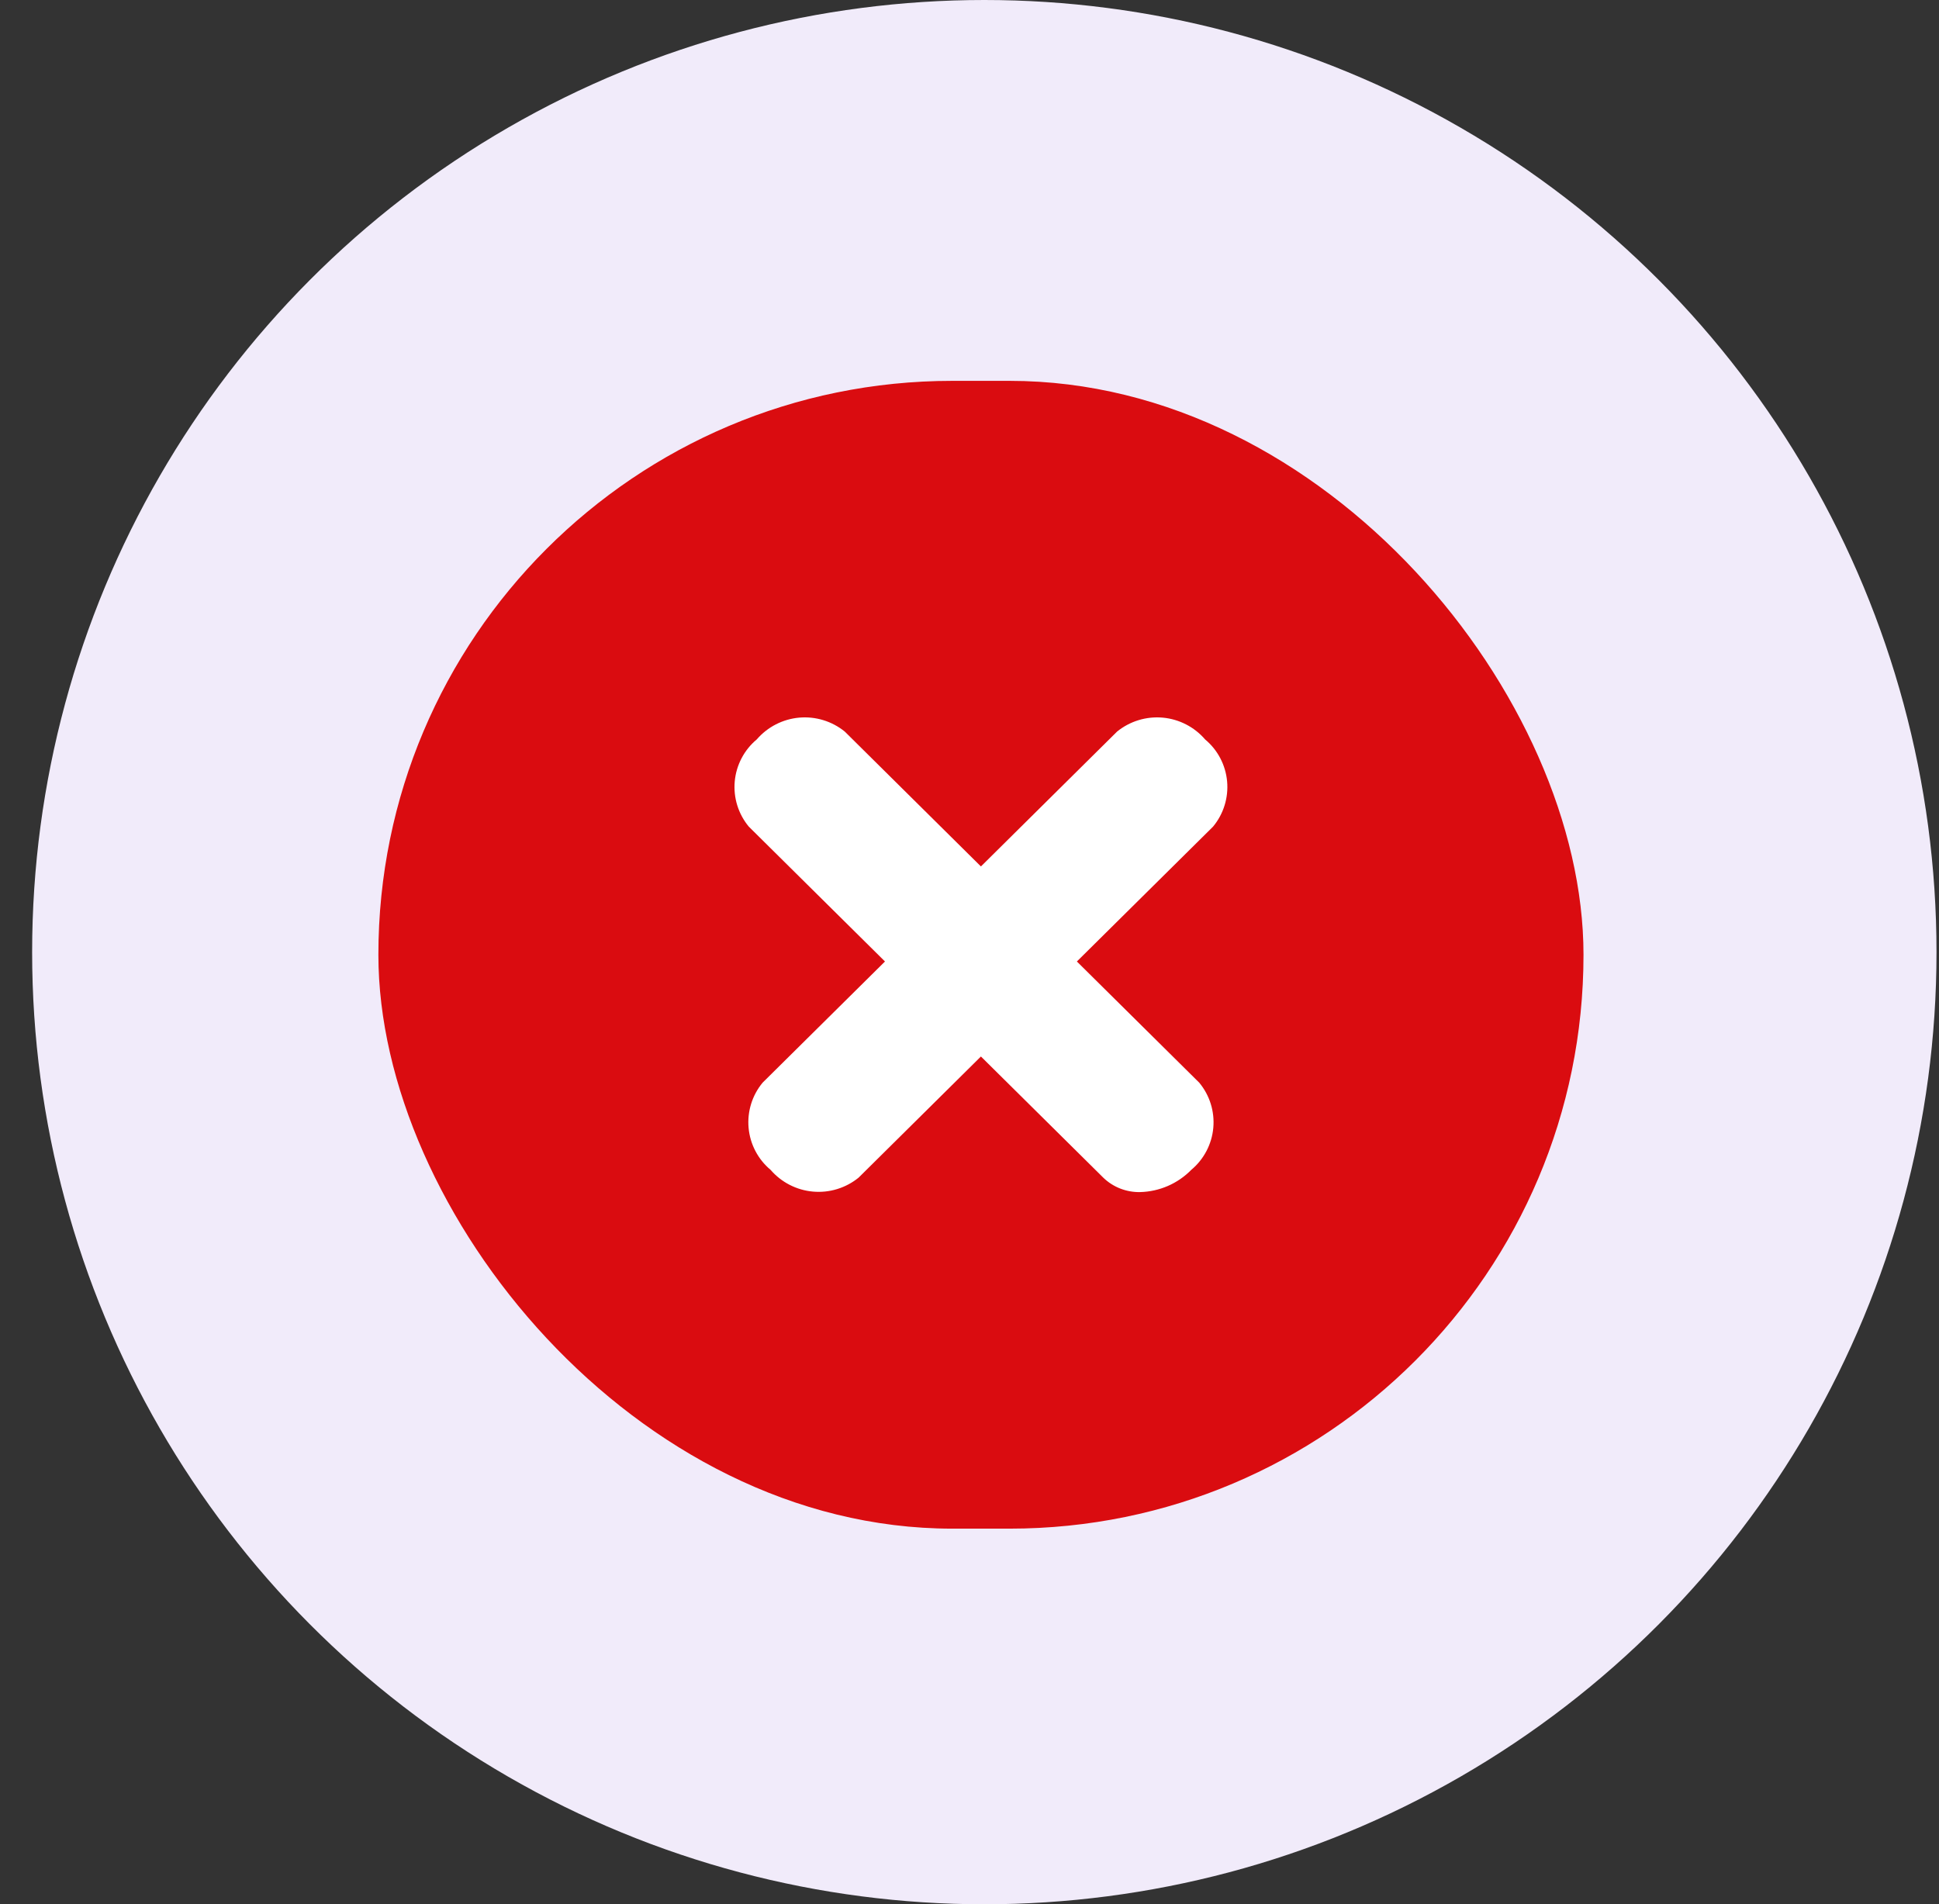
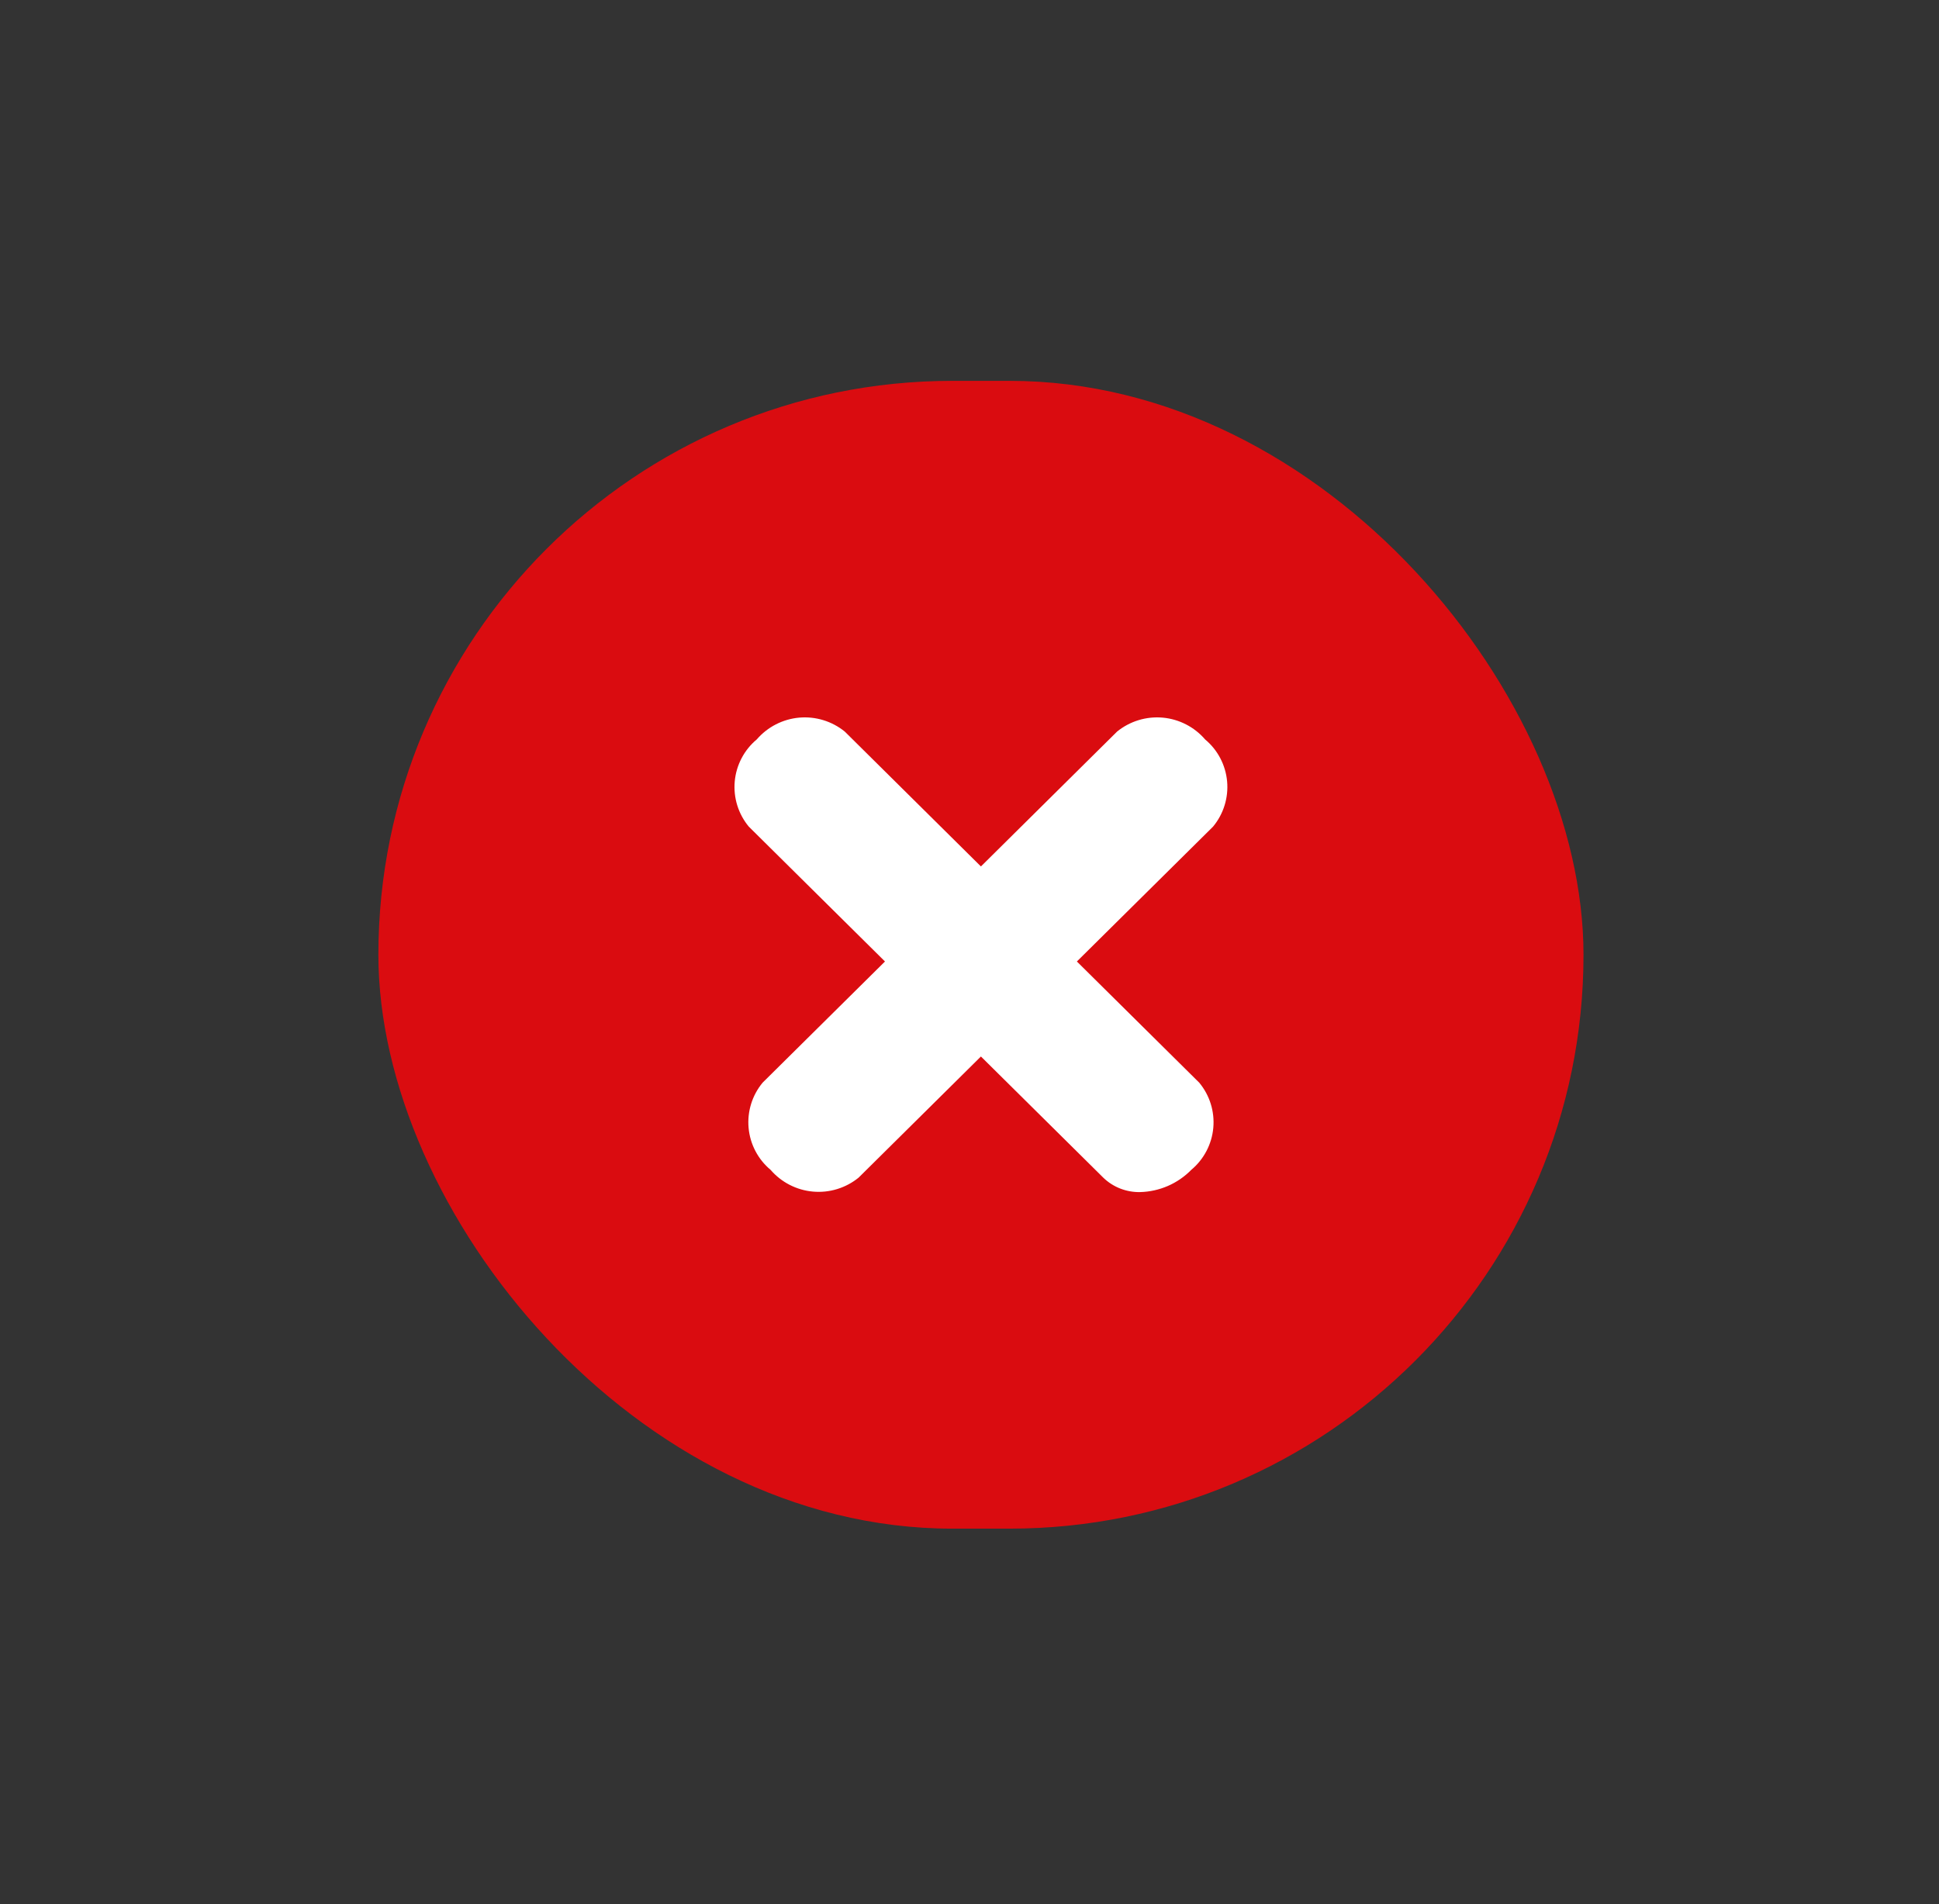
<svg xmlns="http://www.w3.org/2000/svg" width="56" height="55" viewBox="0 0 56 55" fill="none">
  <rect x="0" y="0" width="56" height="55" fill="#333333" stroke="none" />
-   <circle cx="28.428" cy="27.5" r="27.5" fill="#F1EBFA" />
  <rect x="10.928" y="11" width="34.805" height="33.151" rx="16.576" fill="#DA0C10" />
  <path d="M31.864 34.014L28.33 30.514L24.796 34.014C24.426 34.314 23.954 34.459 23.479 34.416C23.005 34.374 22.566 34.148 22.255 33.788C21.891 33.484 21.663 33.048 21.62 32.576C21.577 32.104 21.723 31.634 22.025 31.27L25.559 27.77L21.626 23.875C21.323 23.51 21.177 23.04 21.22 22.568C21.263 22.096 21.492 21.66 21.855 21.357C22.166 20.996 22.606 20.77 23.08 20.727C23.555 20.685 24.027 20.829 24.397 21.129L28.33 25.025L32.263 21.129C32.633 20.829 33.106 20.685 33.58 20.727C34.055 20.77 34.494 20.996 34.805 21.357C35.169 21.66 35.397 22.096 35.44 22.568C35.483 23.04 35.337 23.51 35.034 23.875L31.101 27.77L34.635 31.27C34.938 31.634 35.084 32.104 35.041 32.576C34.998 33.048 34.769 33.484 34.405 33.788C34.014 34.187 33.483 34.417 32.925 34.43C32.729 34.434 32.535 34.399 32.353 34.328C32.171 34.257 32.005 34.15 31.864 34.014Z" fill="white" />
</svg>